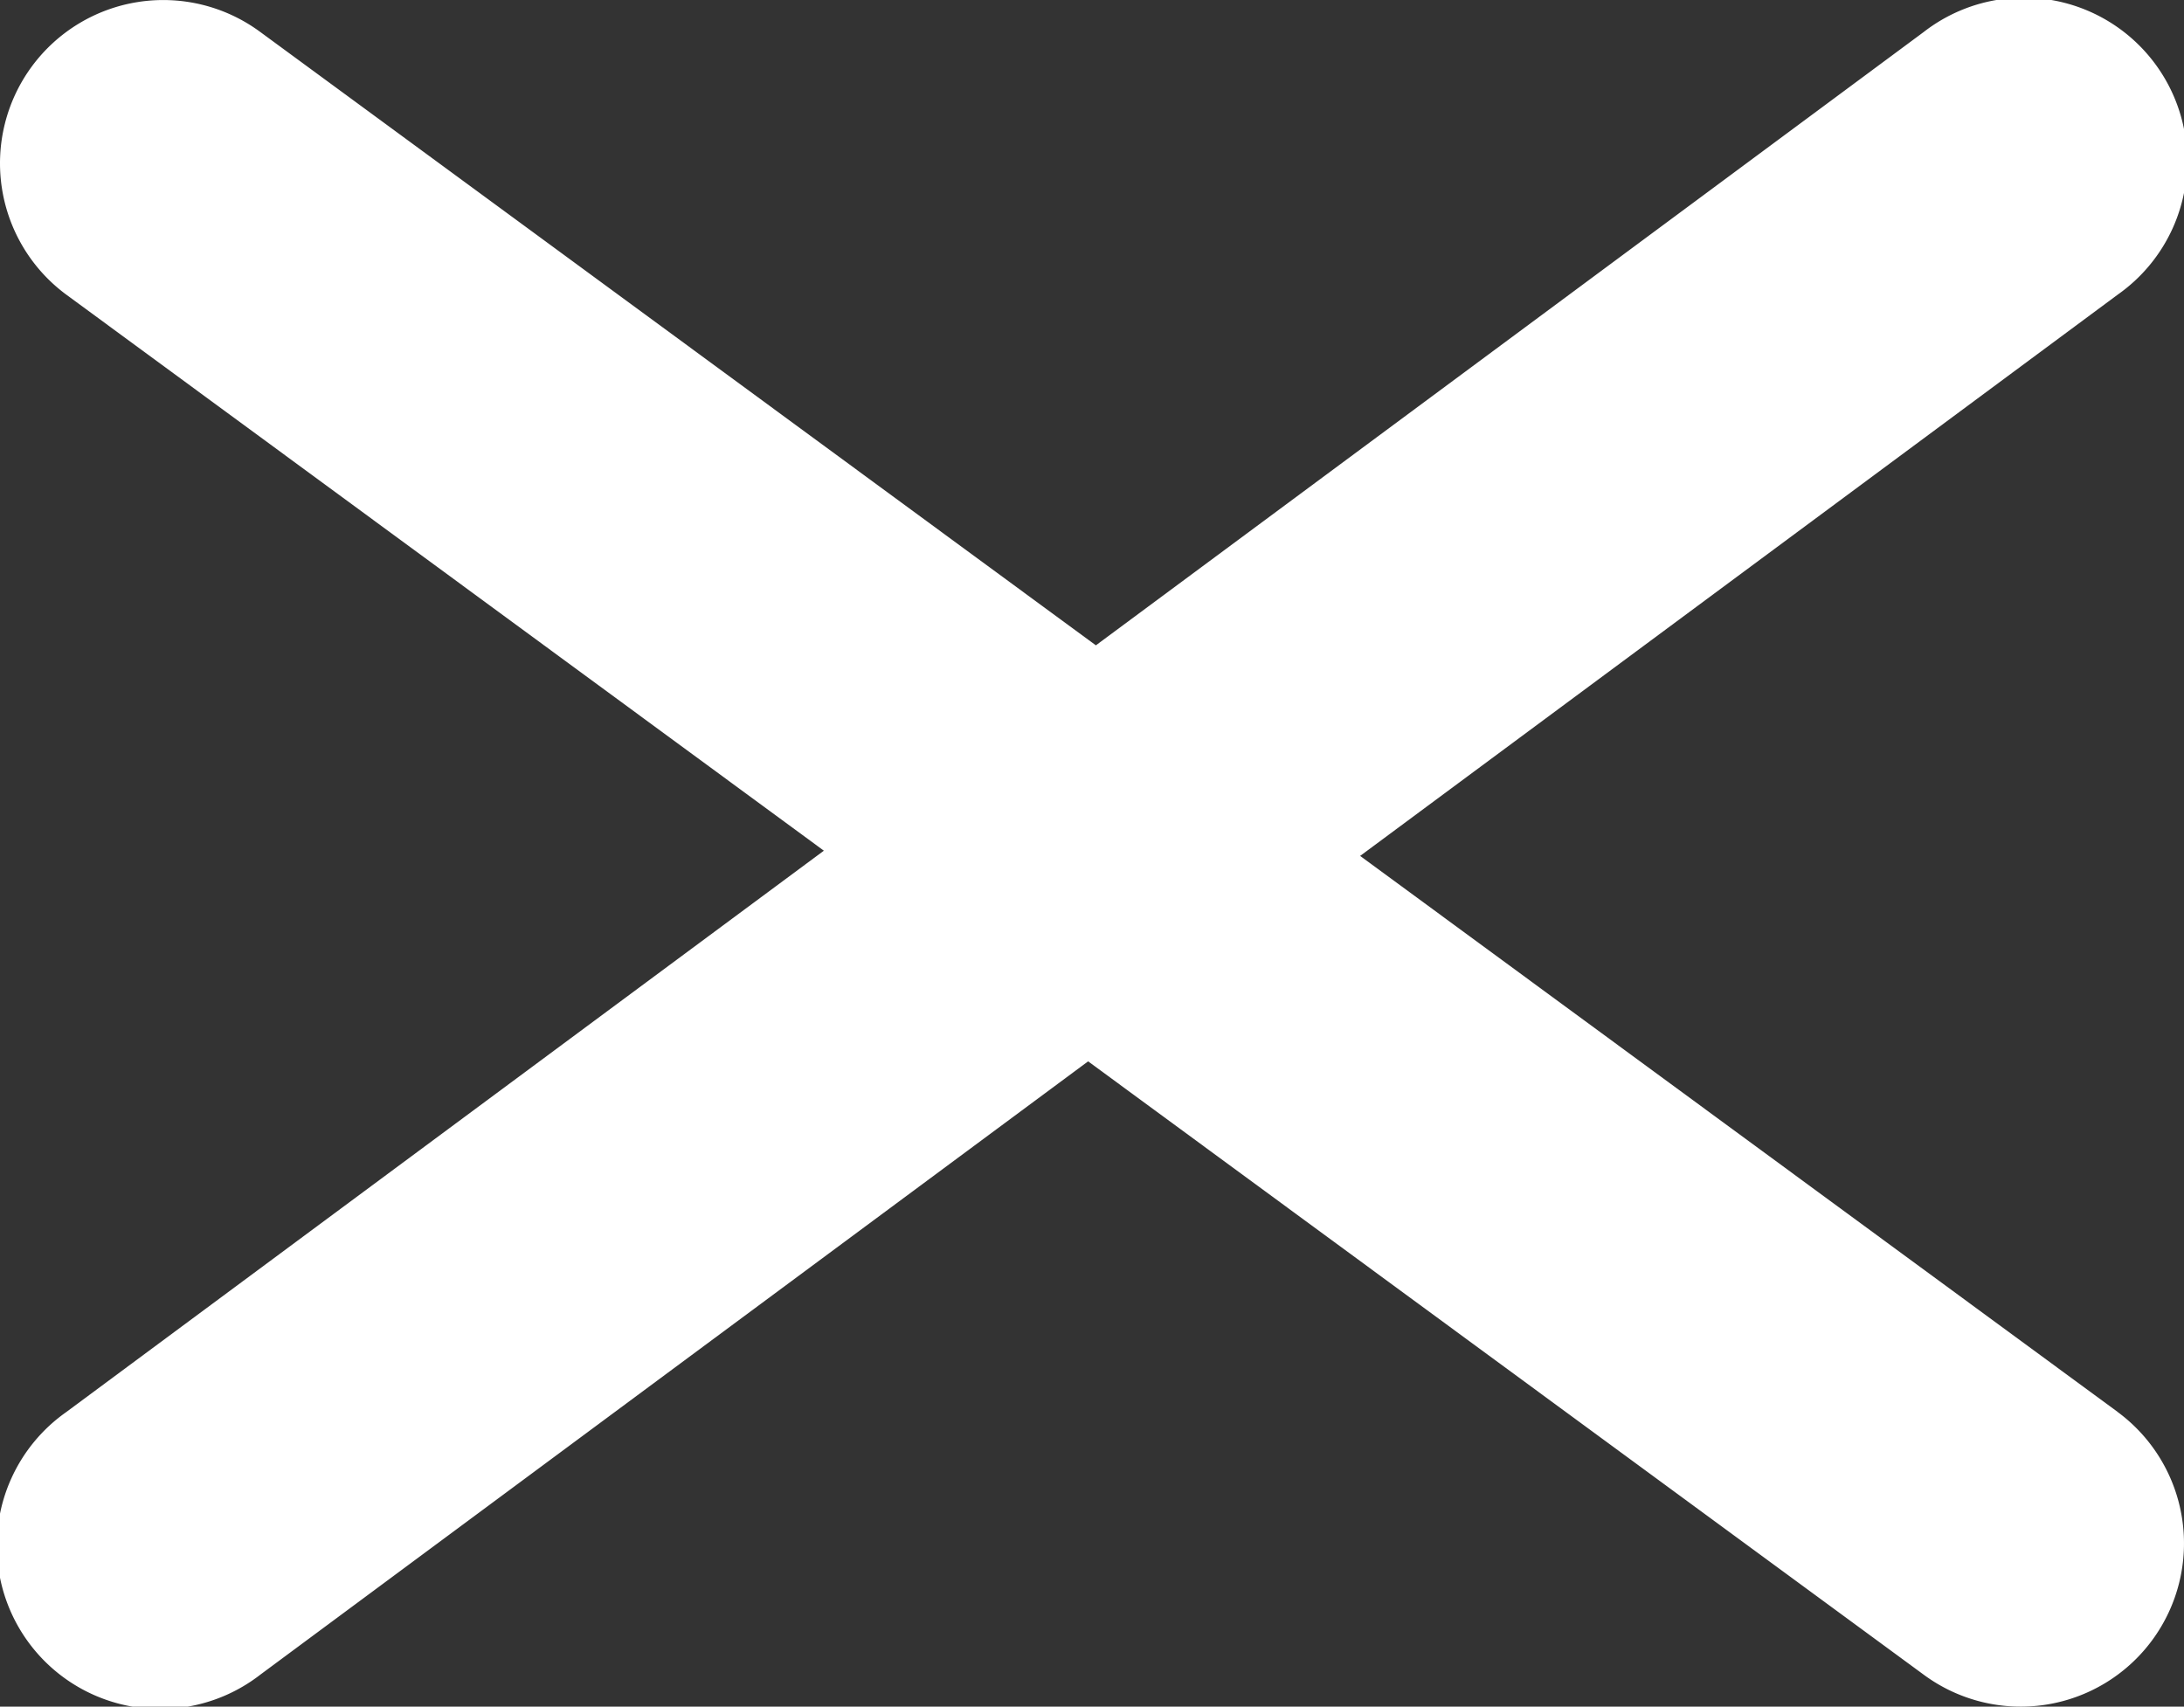
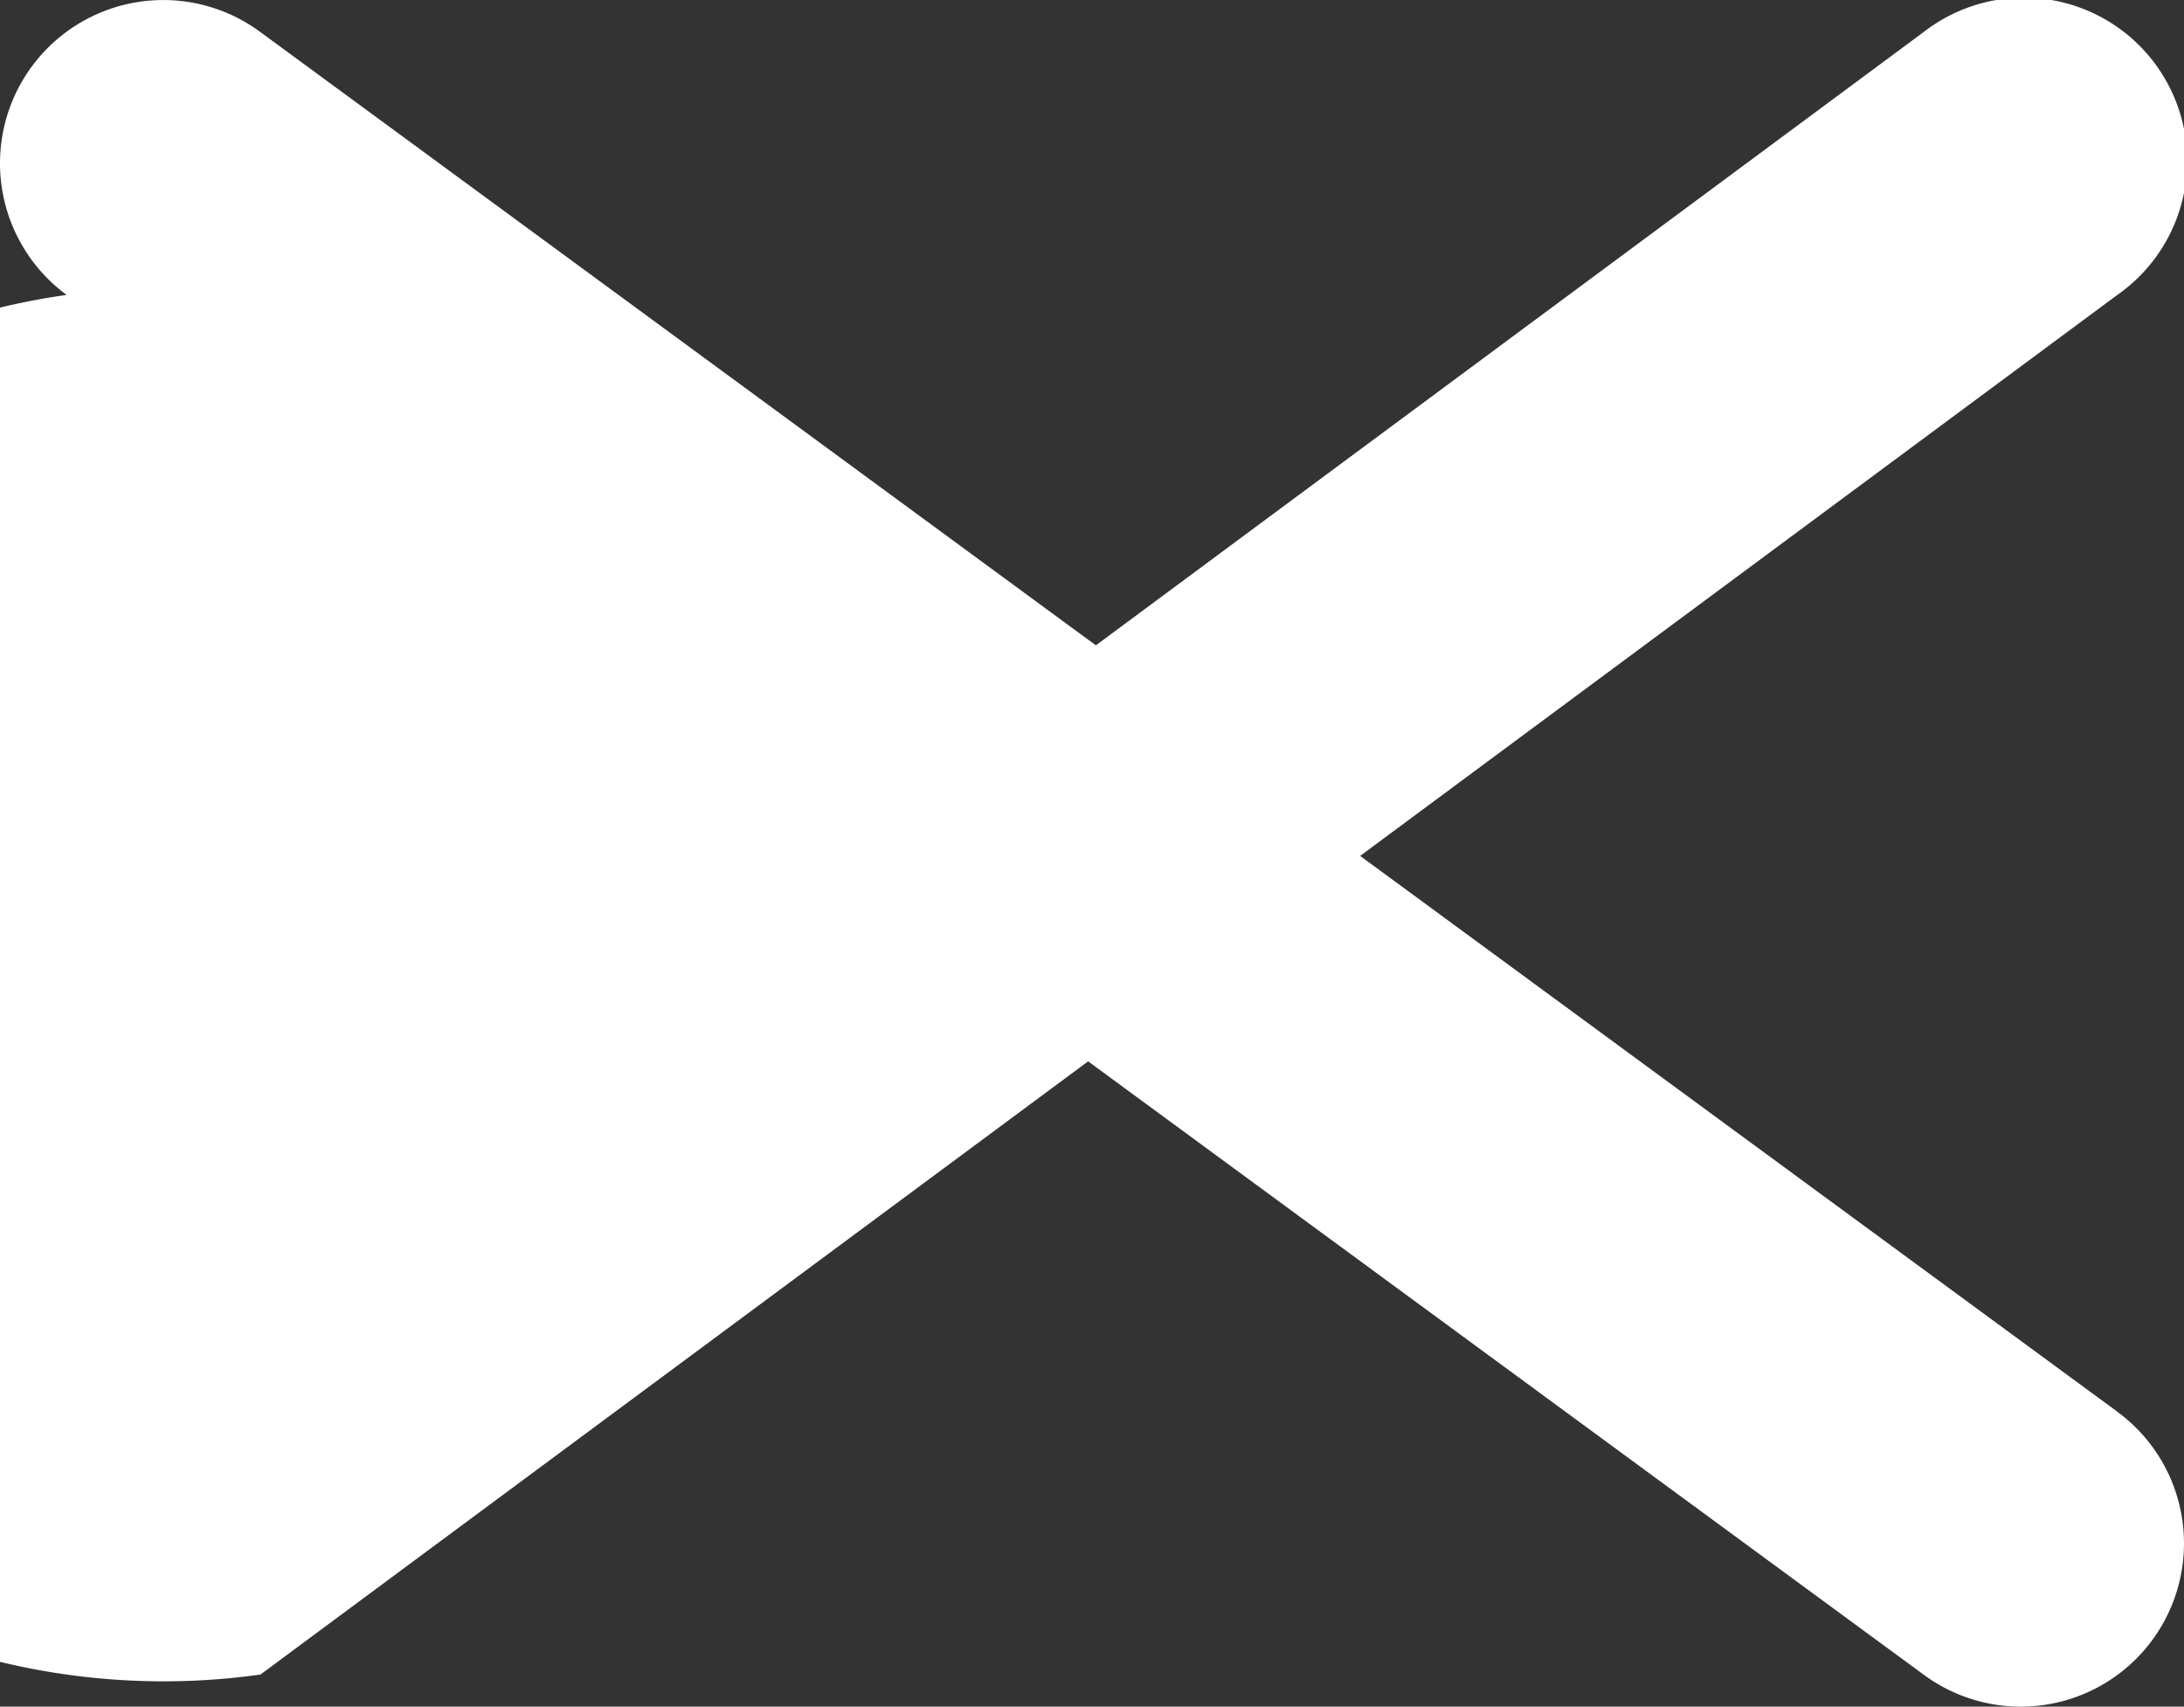
<svg xmlns="http://www.w3.org/2000/svg" id="Ebene_1" data-name="Ebene 1" width="31" height="24.225" viewBox="0 0 31 24.225">
  <rect x="0" y="0" width="31" height="24.225" fill="#333333" stroke="none" />
  <defs>
    <style>.cls-1{fill:#fff;}</style>
  </defs>
-   <path class="cls-1" d="M30.054,20.038,19.306,12.149,30.062,4.18A2.318,2.318,0,1,0,27.303.456L15.555,9.16,3.689.45A2.317,2.317,0,1,0,.946,4.186L11.694,12.075.938,20.045A2.318,2.318,0,1,0,3.697,23.769l11.748-8.704,11.866,8.71a2.317,2.317,0,1,0,2.743-3.736Z" />
+   <path class="cls-1" d="M30.054,20.038,19.306,12.149,30.062,4.18A2.318,2.318,0,1,0,27.303.456L15.555,9.16,3.689.45A2.317,2.317,0,1,0,.946,4.186A2.318,2.318,0,1,0,3.697,23.769l11.748-8.704,11.866,8.71a2.317,2.317,0,1,0,2.743-3.736Z" />
</svg>